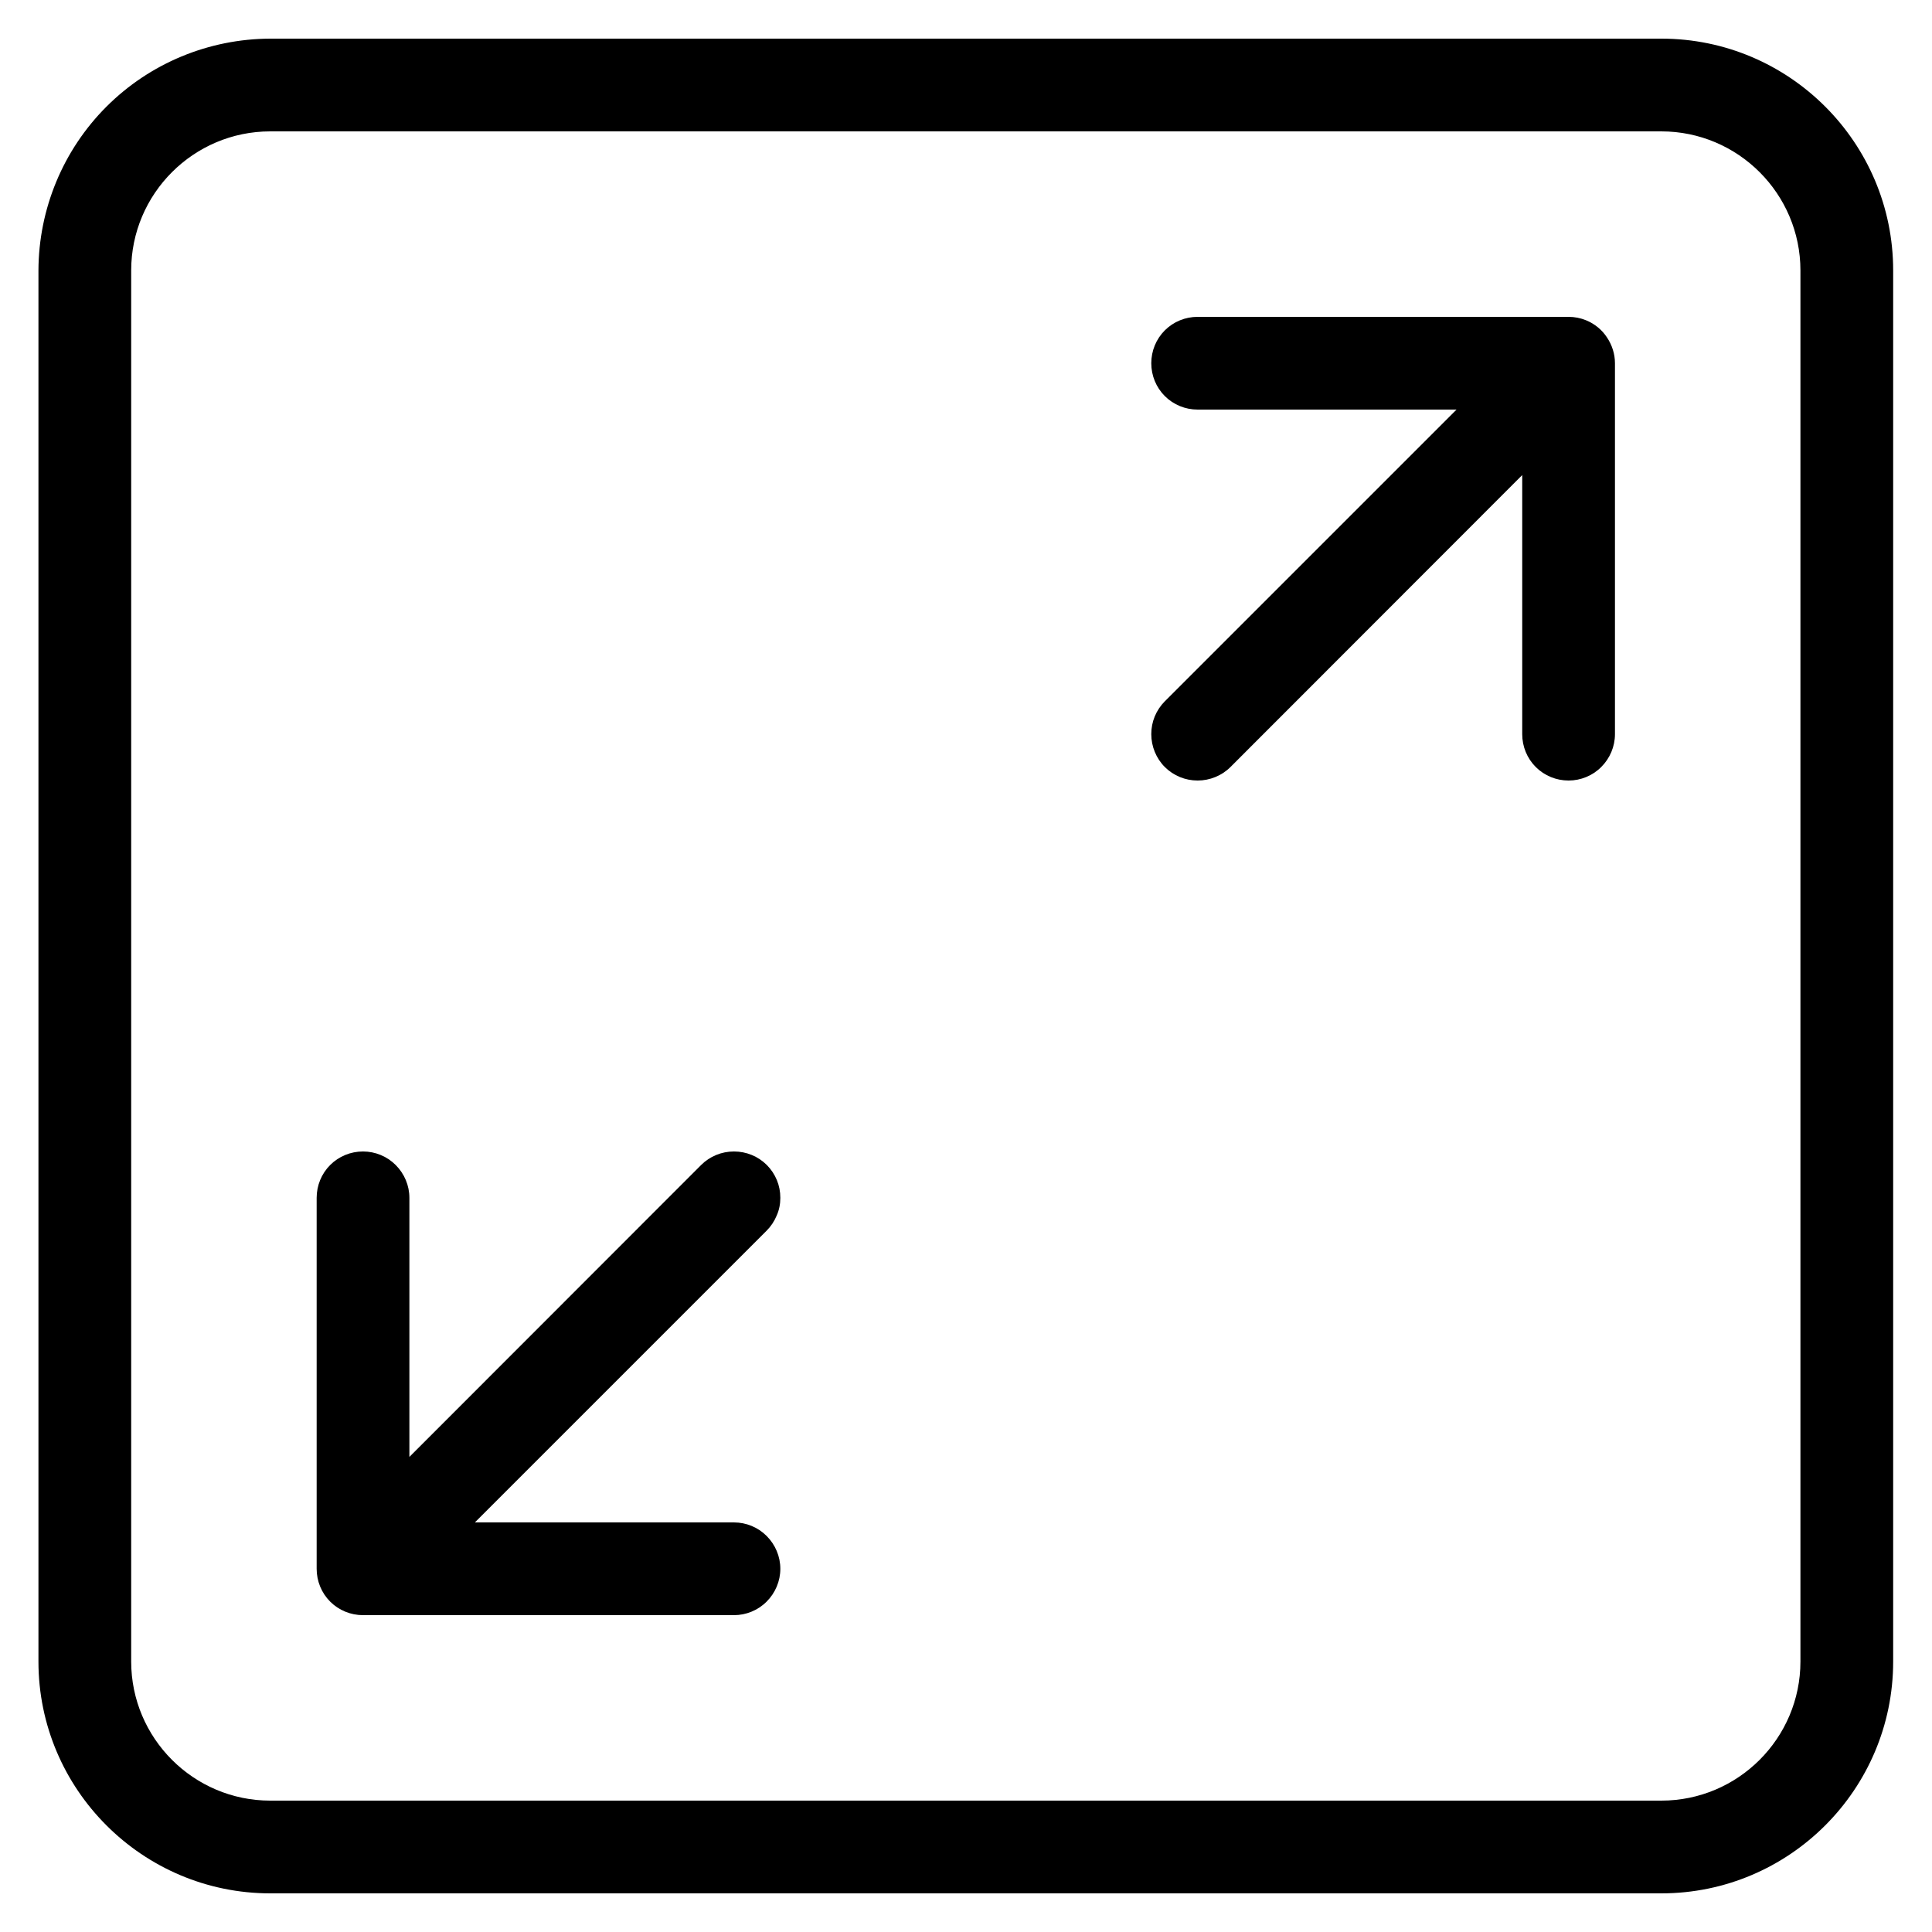
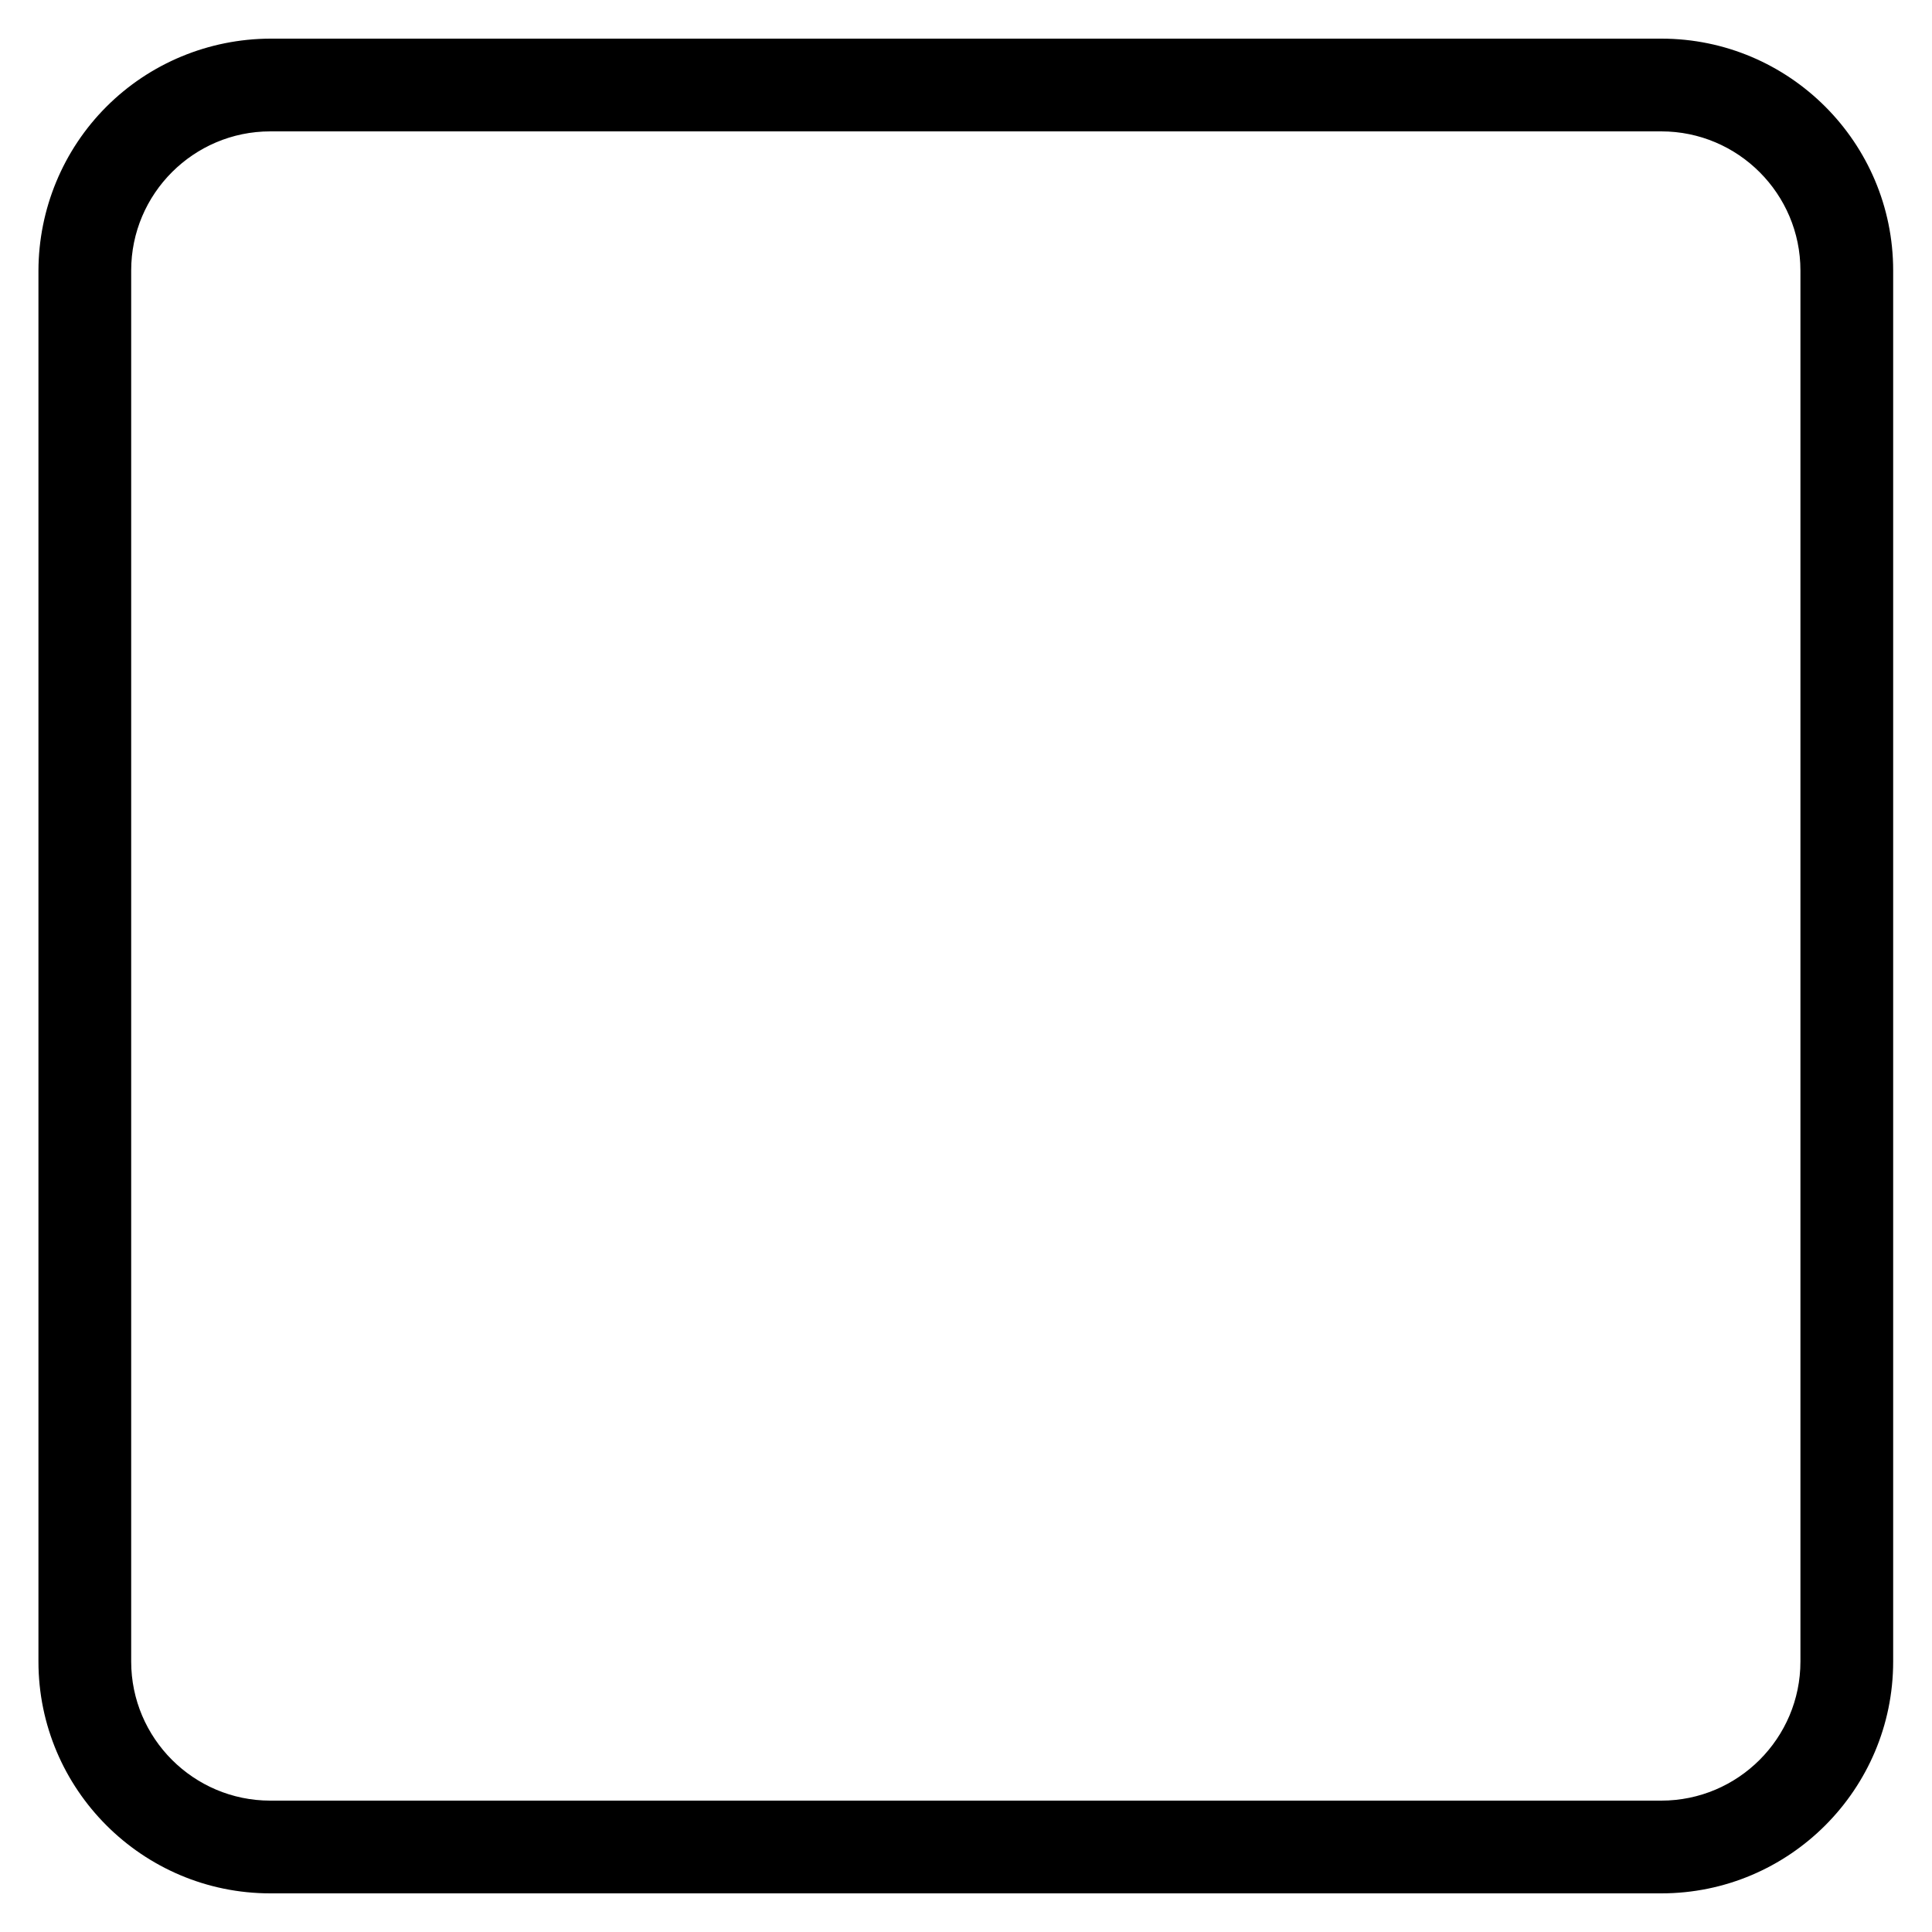
<svg xmlns="http://www.w3.org/2000/svg" width="10" height="10" viewBox="0 0 10 10" fill="none">
-   <path d="M3.969 6.03C3.924 5.985 3.863 5.96 3.799 5.96C3.735 5.96 3.674 5.985 3.629 6.03L2.119 7.541V6.2C2.119 6.136 2.093 6.075 2.048 6.03C2.003 5.985 1.942 5.96 1.879 5.96C1.815 5.96 1.754 5.985 1.709 6.03C1.664 6.075 1.639 6.136 1.639 6.2V8.12C1.639 8.184 1.664 8.245 1.709 8.29C1.754 8.335 1.815 8.36 1.879 8.36H3.799C3.862 8.36 3.923 8.335 3.968 8.29C4.013 8.245 4.039 8.184 4.039 8.12C4.039 8.056 4.013 7.995 3.968 7.95C3.923 7.905 3.862 7.88 3.799 7.88H2.458L3.968 6.37C3.99 6.348 4.008 6.321 4.02 6.292C4.033 6.263 4.039 6.232 4.039 6.2C4.039 6.168 4.033 6.137 4.021 6.108C4.009 6.079 3.991 6.052 3.969 6.03ZM8.21 1.658C8.181 1.646 8.15 1.64 8.119 1.64H6.199C6.135 1.64 6.074 1.665 6.029 1.71C5.984 1.755 5.959 1.816 5.959 1.88C5.959 1.944 5.984 2.005 6.029 2.05C6.074 2.095 6.135 2.12 6.199 2.12H7.539L6.029 3.63C6.007 3.652 5.989 3.679 5.977 3.708C5.965 3.737 5.959 3.768 5.959 3.8C5.959 3.863 5.984 3.925 6.029 3.97C6.074 4.015 6.135 4.04 6.199 4.04C6.262 4.04 6.324 4.015 6.369 3.97L7.879 2.459V3.8C7.879 3.864 7.904 3.925 7.949 3.97C7.994 4.015 8.055 4.04 8.119 4.04C8.182 4.04 8.243 4.015 8.288 3.97C8.333 3.925 8.359 3.864 8.359 3.8V1.88C8.359 1.832 8.344 1.786 8.318 1.747C8.292 1.707 8.254 1.676 8.21 1.658Z" fill="black" />
  <path d="M8.599 0.2H1.399C1.081 0.201 0.776 0.327 0.551 0.552C0.326 0.777 0.2 1.082 0.199 1.4V8.6C0.199 9.262 0.738 9.8 1.399 9.8H8.599C9.261 9.8 9.799 9.262 9.799 8.6V1.4C9.799 0.738 9.261 0.2 8.599 0.2ZM9.319 8.6C9.319 8.997 8.996 9.32 8.599 9.32H1.399C1.002 9.32 0.679 8.997 0.679 8.6V1.4C0.679 1.003 1.002 0.68 1.399 0.68H8.599C8.996 0.68 9.319 1.003 9.319 1.4V8.6Z" fill="black" />
</svg>